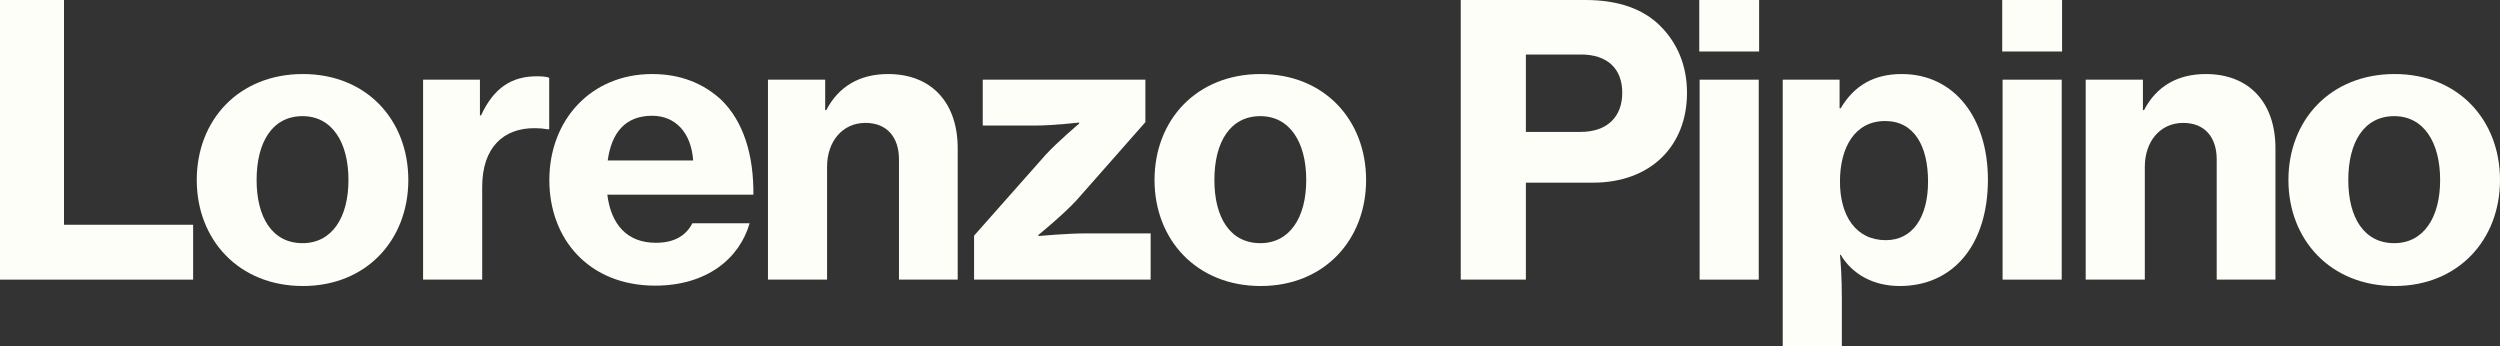
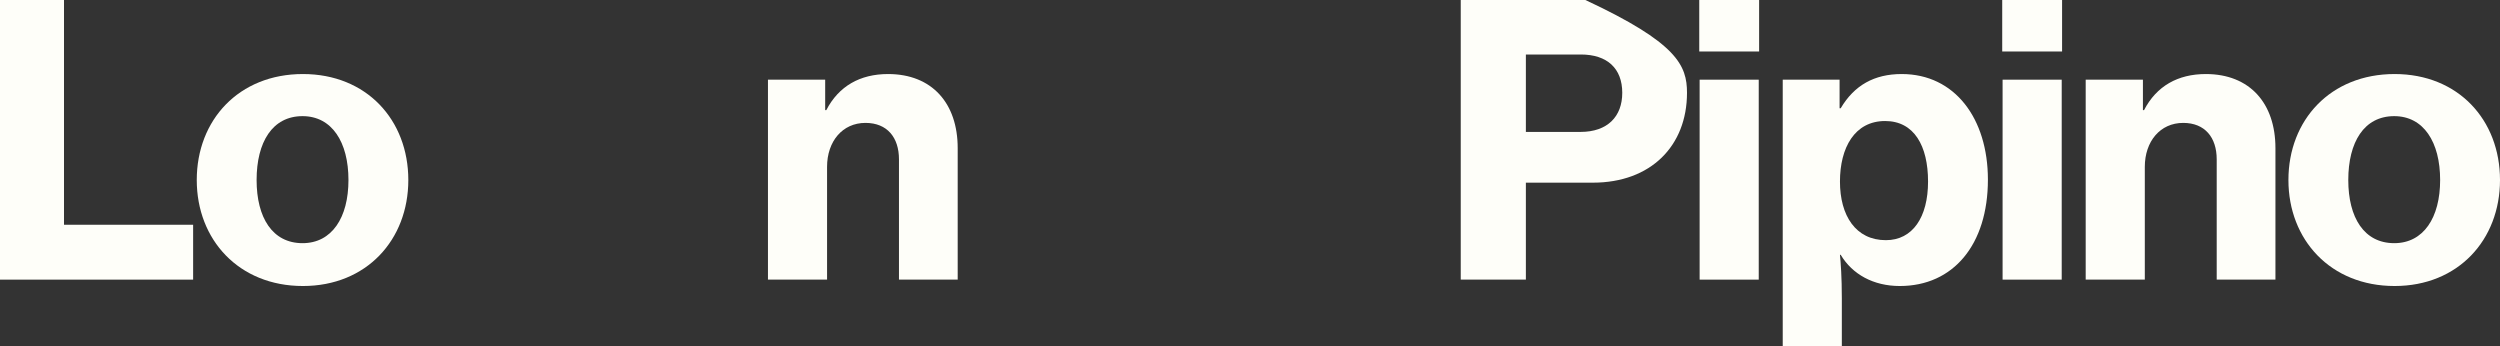
<svg xmlns="http://www.w3.org/2000/svg" width="195" height="27" viewBox="0 0 195 27" fill="none">
  <rect x="0" y="0" width="195" height="27" fill="#333333" stroke="none" />
  <path d="M0 21.811V0H4.992V17.531H15.064V21.811H0Z" fill="#FEFEF9" />
  <path d="M23.627 22.309C18.635 22.309 15.347 18.704 15.347 14.042C15.347 9.352 18.635 5.775 23.627 5.775C28.59 5.775 31.849 9.352 31.849 14.042C31.849 18.704 28.59 22.309 23.627 22.309ZM23.598 18.967C25.888 18.967 27.18 16.974 27.18 14.042C27.18 11.081 25.888 9.059 23.598 9.059C21.249 9.059 20.015 11.081 20.015 14.042C20.015 16.974 21.249 18.967 23.598 18.967Z" fill="#FEFEF9" />
-   <path d="M37.435 6.215V9H37.523C38.521 6.831 39.931 5.951 41.869 5.951C42.309 5.951 42.632 5.98 42.838 6.068V10.085H42.72C42.397 10.026 42.074 9.997 41.751 9.997C39.255 9.967 37.611 11.521 37.611 14.57V21.811H33.001V6.215H37.435Z" fill="#FEFEF9" />
-   <path d="M51.1 22.28C45.991 22.28 42.849 18.704 42.849 14.042C42.849 9.352 46.108 5.775 50.865 5.775C53.097 5.775 54.859 6.508 56.239 7.769C58.001 9.469 58.794 12.107 58.764 15.186H47.371C47.665 17.531 48.928 18.938 51.159 18.938C52.598 18.938 53.508 18.381 54.007 17.414H58.471C57.678 20.169 55.123 22.28 51.1 22.28ZM50.865 9.029C48.751 9.029 47.694 10.378 47.401 12.518H54.066C53.919 10.348 52.686 9.029 50.865 9.029Z" fill="#FEFEF9" />
  <path d="M64.364 6.215V8.59H64.452C65.421 6.713 67.095 5.775 69.268 5.775C72.704 5.775 74.7 8.062 74.7 11.55V21.811H70.12V12.43C70.12 10.73 69.209 9.586 67.506 9.586C65.715 9.586 64.511 11.023 64.511 13.016V21.811H59.901V6.215H64.364Z" fill="#FEFEF9" />
-   <path d="M75.978 21.811V18.381L81.557 12.078C82.497 11.052 84.171 9.645 84.171 9.645V9.557C84.171 9.557 82.115 9.792 80.794 9.792H76.654V6.215H89.339V9.528L83.965 15.625C82.908 16.769 80.999 18.323 80.999 18.323V18.41C80.999 18.41 83.231 18.205 84.641 18.205H89.75V21.811H75.978Z" fill="#FEFEF9" />
-   <path d="M98.334 22.309C93.342 22.309 90.053 18.704 90.053 14.042C90.053 9.352 93.342 5.775 98.334 5.775C103.296 5.775 106.556 9.352 106.556 14.042C106.556 18.704 103.296 22.309 98.334 22.309ZM98.304 18.967C100.595 18.967 101.887 16.974 101.887 14.042C101.887 11.081 100.595 9.059 98.304 9.059C95.955 9.059 94.722 11.081 94.722 14.042C94.722 16.974 95.955 18.967 98.304 18.967Z" fill="#FEFEF9" />
-   <path d="M113.938 21.811V0H123.658C126.242 0 128.18 0.704 129.501 2.023C130.823 3.342 131.586 5.101 131.586 7.241C131.586 11.375 128.767 14.248 124.245 14.248H119.018V21.811H113.938ZM119.018 4.251V10.29H123.276C125.39 10.29 126.536 9.088 126.536 7.241C126.536 5.335 125.361 4.251 123.306 4.251H119.018Z" fill="#FEFEF9" />
+   <path d="M113.938 21.811V0H123.658C130.823 3.342 131.586 5.101 131.586 7.241C131.586 11.375 128.767 14.248 124.245 14.248H119.018V21.811H113.938ZM119.018 4.251V10.29H123.276C125.39 10.29 126.536 9.088 126.536 7.241C126.536 5.335 125.361 4.251 123.306 4.251H119.018Z" fill="#FEFEF9" />
  <path d="M132.542 4.016V0H137.211V4.016H132.542ZM132.571 21.811V6.215H137.181V21.811H132.571Z" fill="#FEFEF9" />
  <path d="M139.053 27V6.215H143.487V8.443H143.575C144.632 6.655 146.189 5.775 148.332 5.775C152.473 5.775 155.057 9.235 155.057 14.013C155.057 19.085 152.355 22.309 148.185 22.309C146.13 22.309 144.486 21.401 143.575 19.876H143.517C143.575 20.462 143.663 21.606 143.663 23.277V27H139.053ZM147.099 18.733C149.184 18.733 150.388 16.945 150.388 14.16C150.388 11.375 149.301 9.44 147.04 9.44C144.662 9.44 143.517 11.521 143.517 14.16C143.517 16.827 144.75 18.733 147.099 18.733Z" fill="#FEFEF9" />
  <path d="M156.173 4.016V0H160.842V4.016H156.173ZM156.202 21.811V6.215H160.813V21.811H156.202Z" fill="#FEFEF9" />
  <path d="M167.148 6.215V8.59H167.236C168.205 6.713 169.879 5.775 172.052 5.775C175.487 5.775 177.484 8.062 177.484 11.55V21.811H172.903V12.43C172.903 10.73 171.993 9.586 170.29 9.586C168.498 9.586 167.295 11.023 167.295 13.016V21.811H162.684V6.215H167.148Z" fill="#FEFEF9" />
  <path d="M186.778 22.309C181.786 22.309 178.497 18.704 178.497 14.042C178.497 9.352 181.786 5.775 186.778 5.775C191.741 5.775 195 9.352 195 14.042C195 18.704 191.741 22.309 186.778 22.309ZM186.749 18.967C189.039 18.967 190.331 16.974 190.331 14.042C190.331 11.081 189.039 9.059 186.749 9.059C184.4 9.059 183.166 11.081 183.166 14.042C183.166 16.974 184.4 18.967 186.749 18.967Z" fill="#FEFEF9" />
</svg>